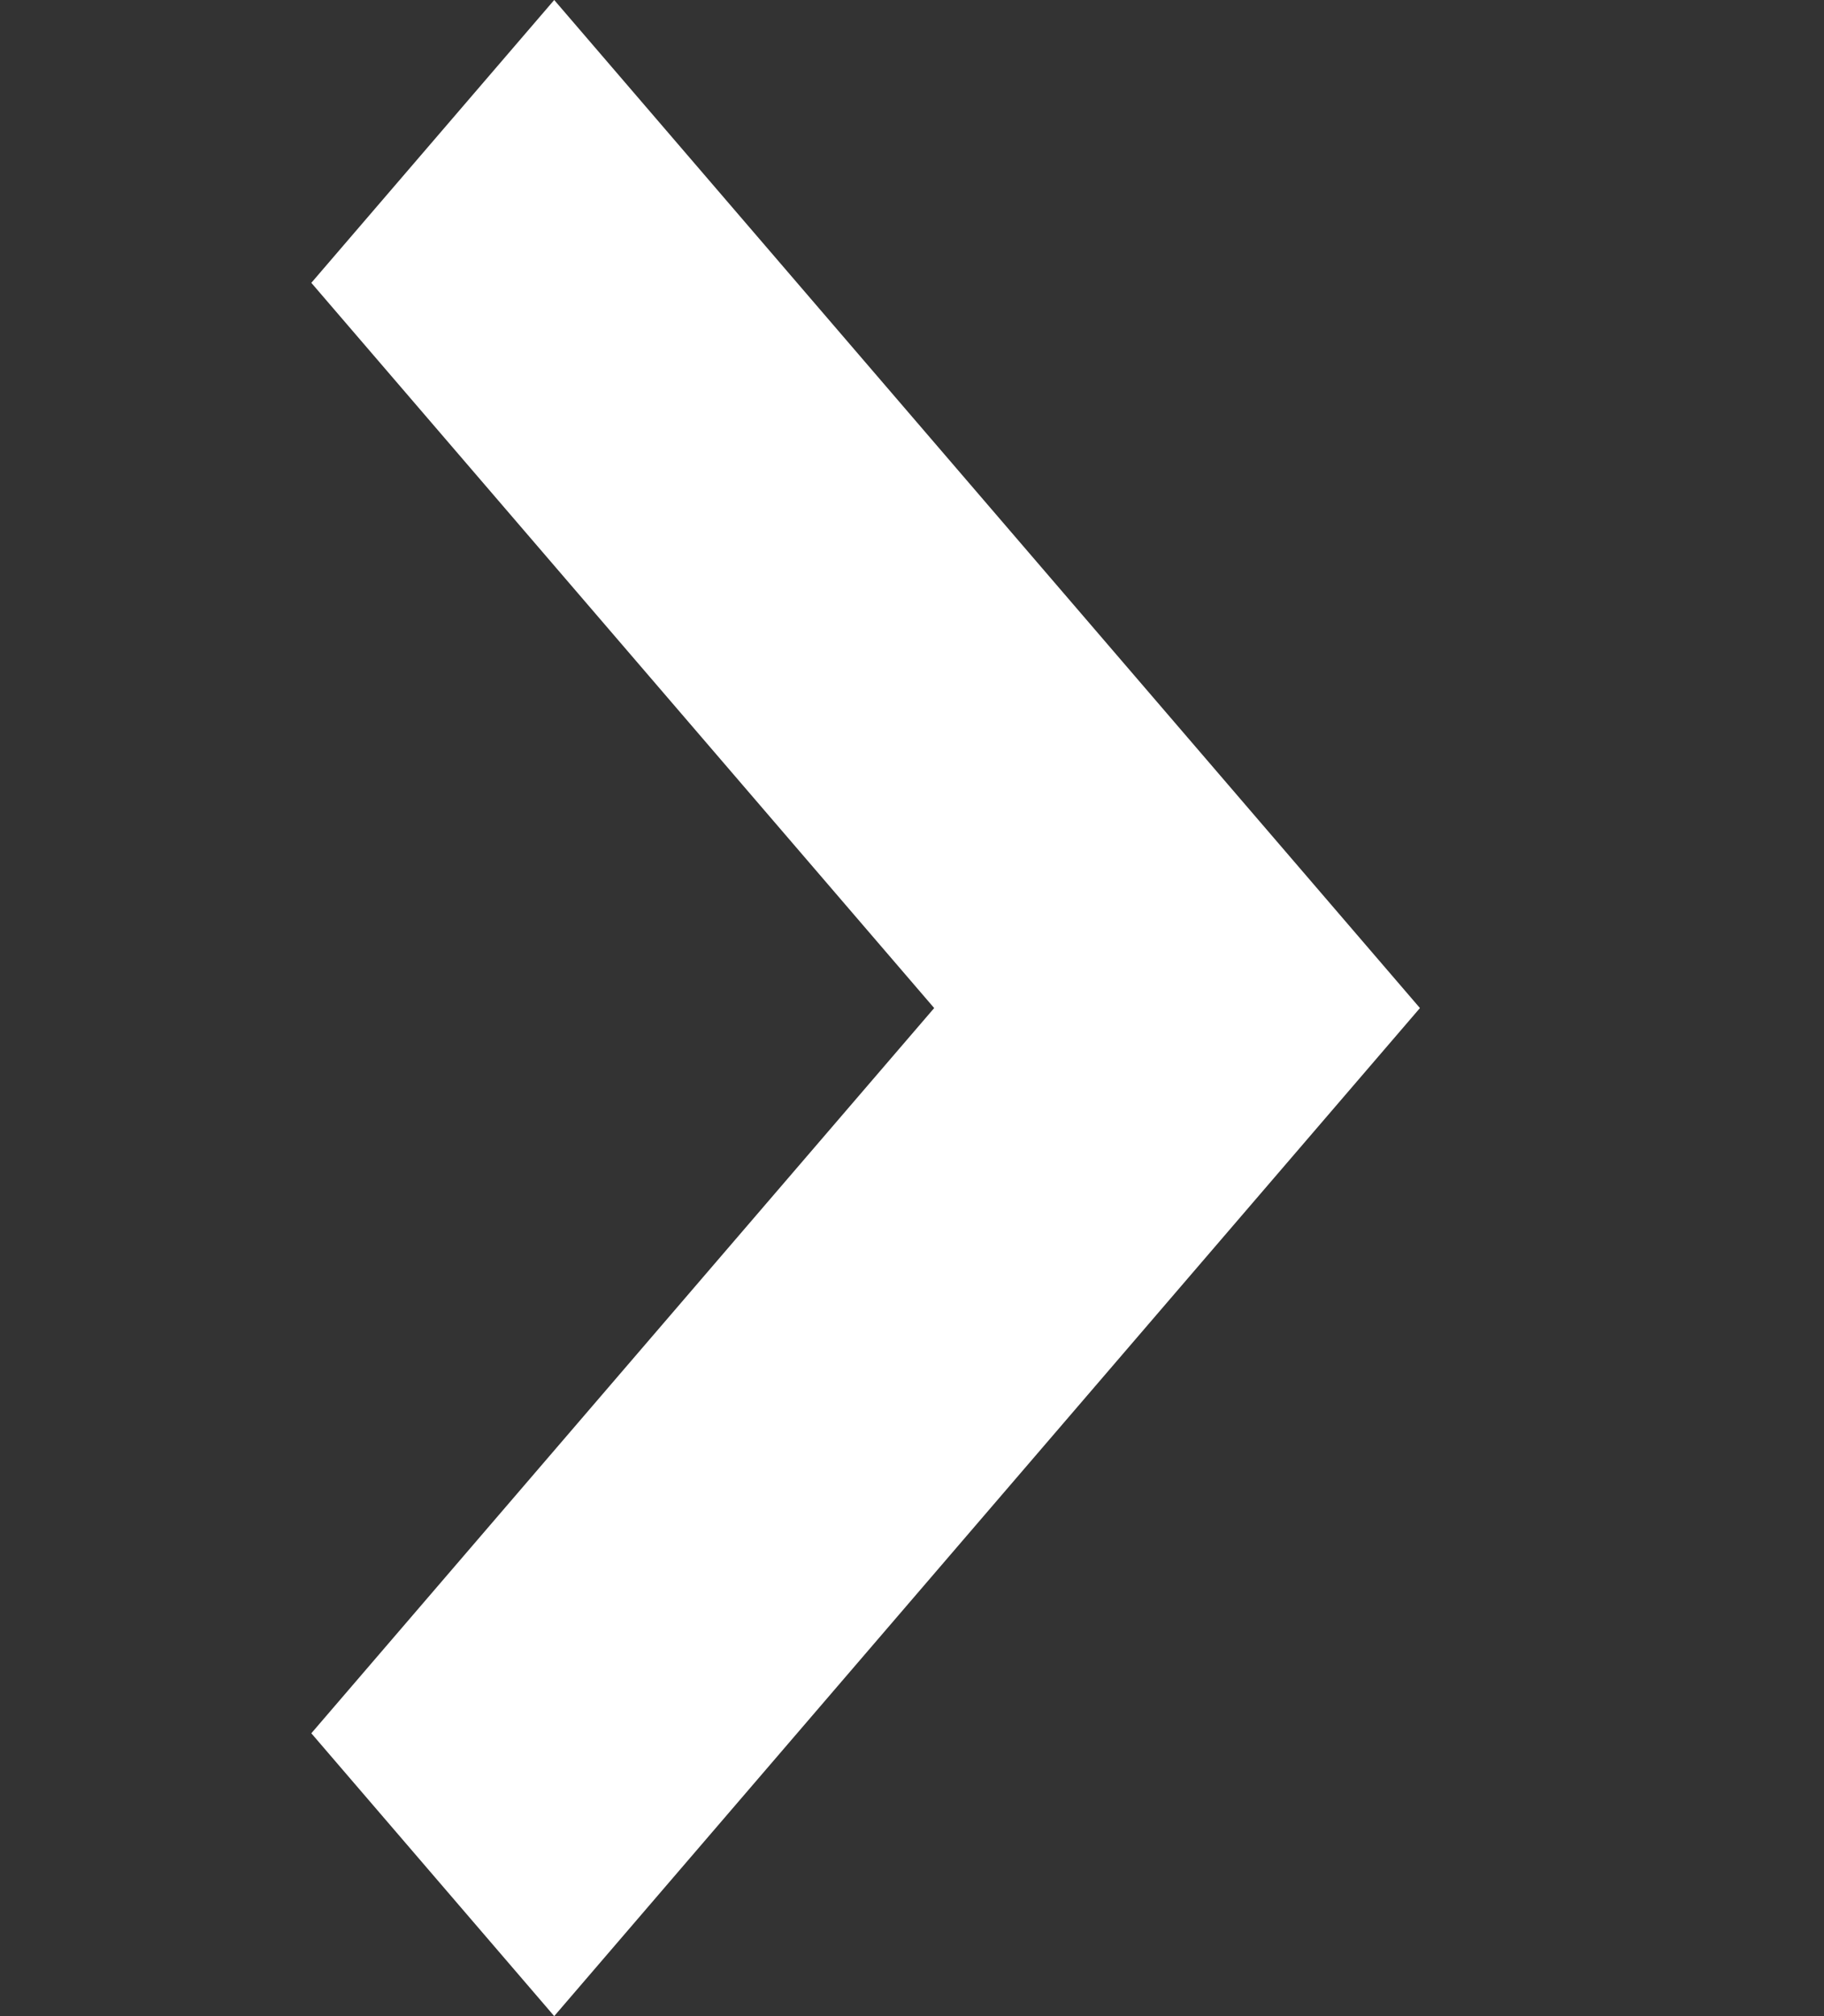
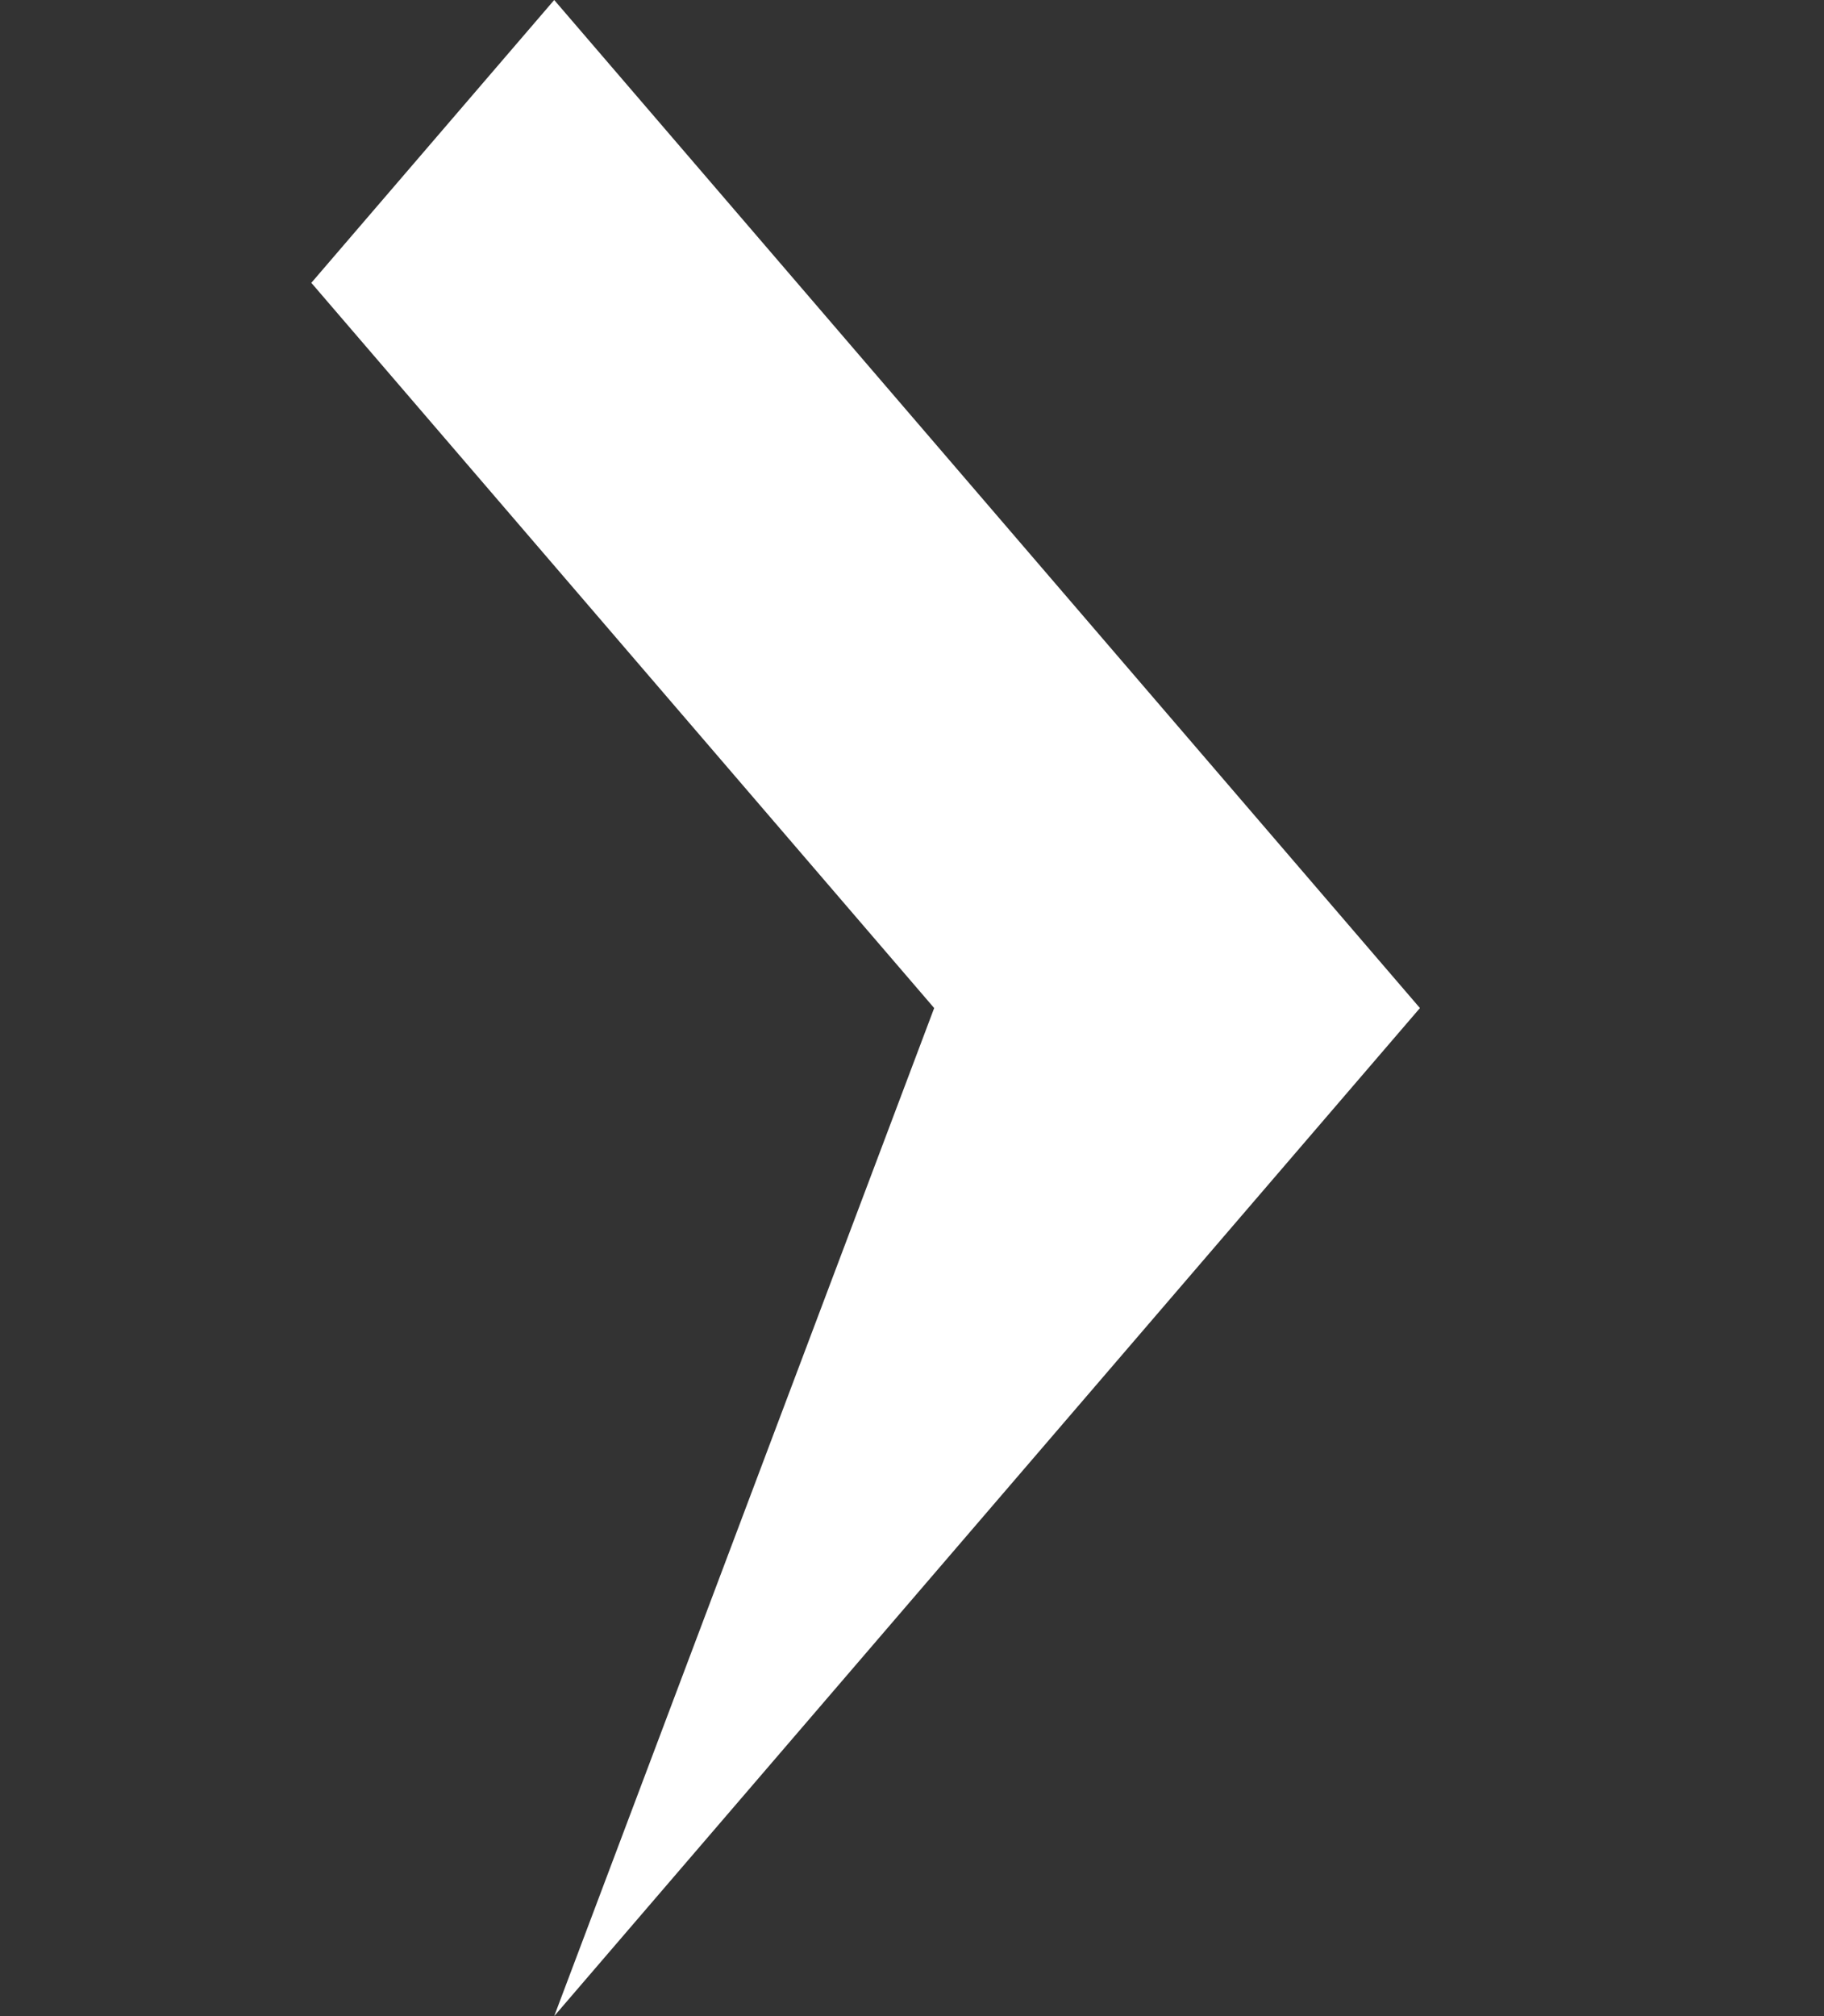
<svg xmlns="http://www.w3.org/2000/svg" width="19" height="21" viewBox="0 0 19 21" fill="none">
  <rect x="0" y="0" width="19" height="21" fill="#333333" stroke="none" />
-   <path d="M5.773 21L3.243 18.054L9.731 10.5L3.243 2.946L5.773 0L14.791 10.5L5.773 21Z" fill="white" />
+   <path d="M5.773 21L9.731 10.5L3.243 2.946L5.773 0L14.791 10.5L5.773 21Z" fill="white" />
</svg>